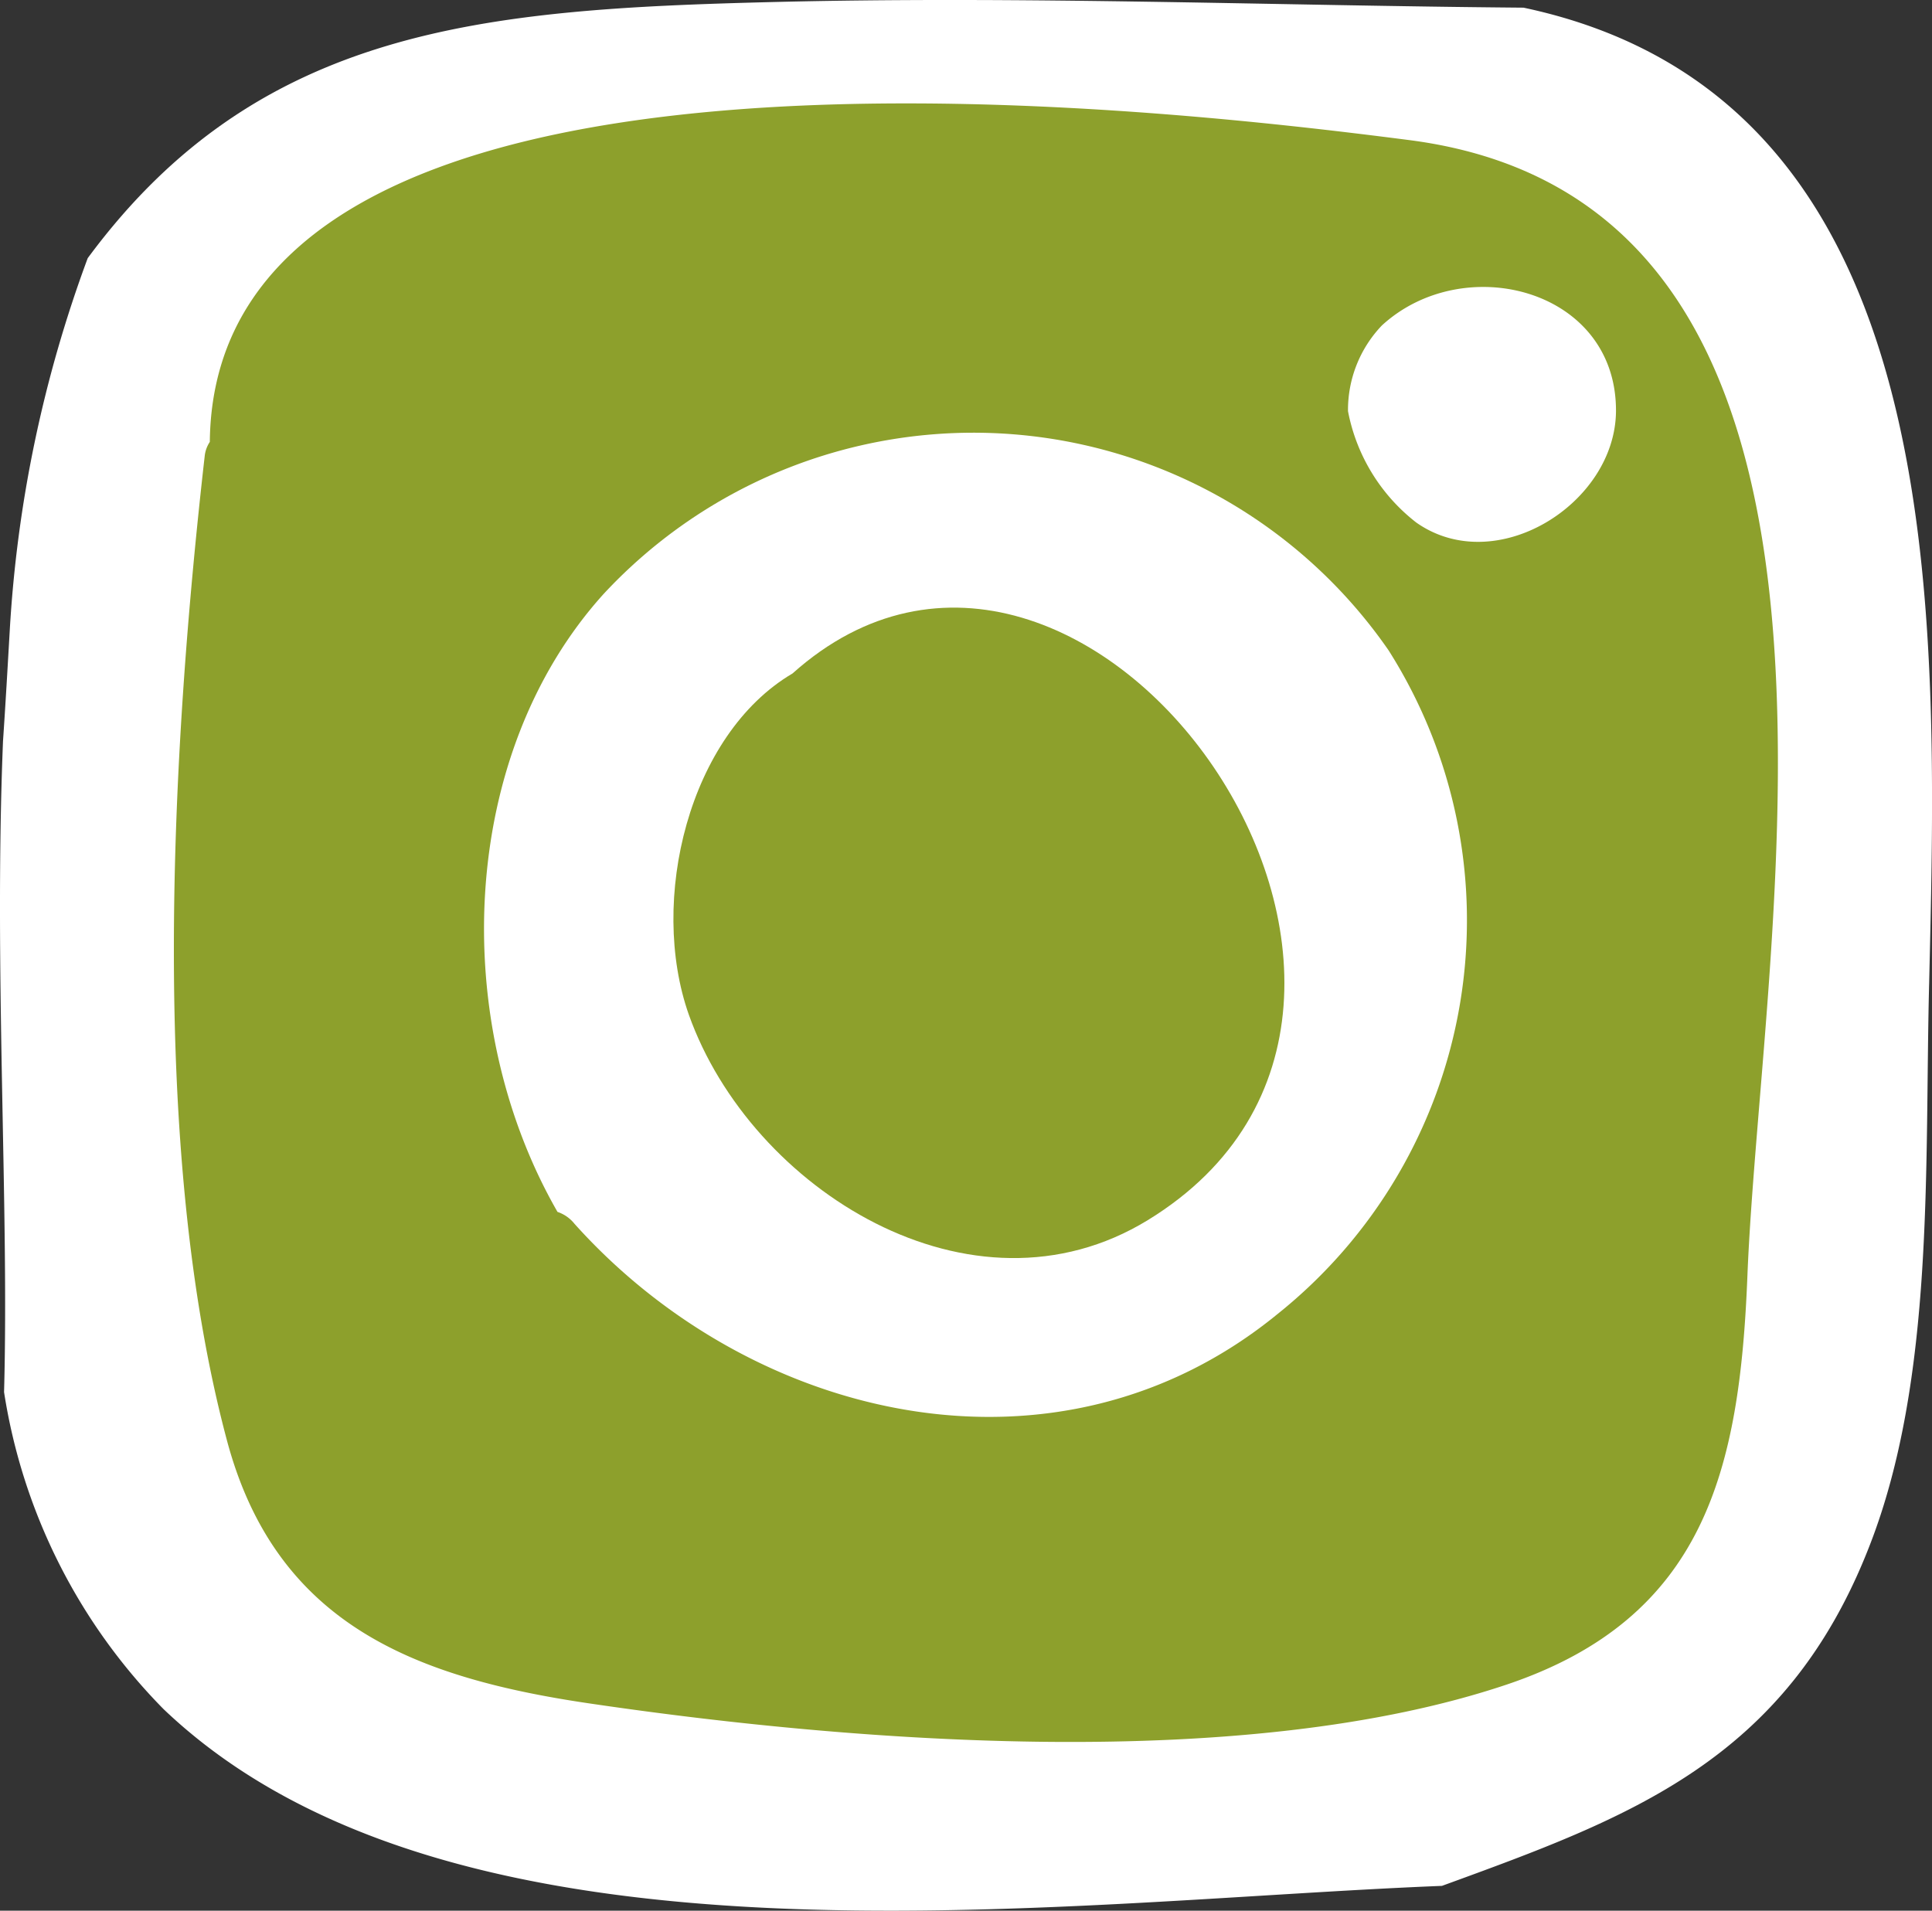
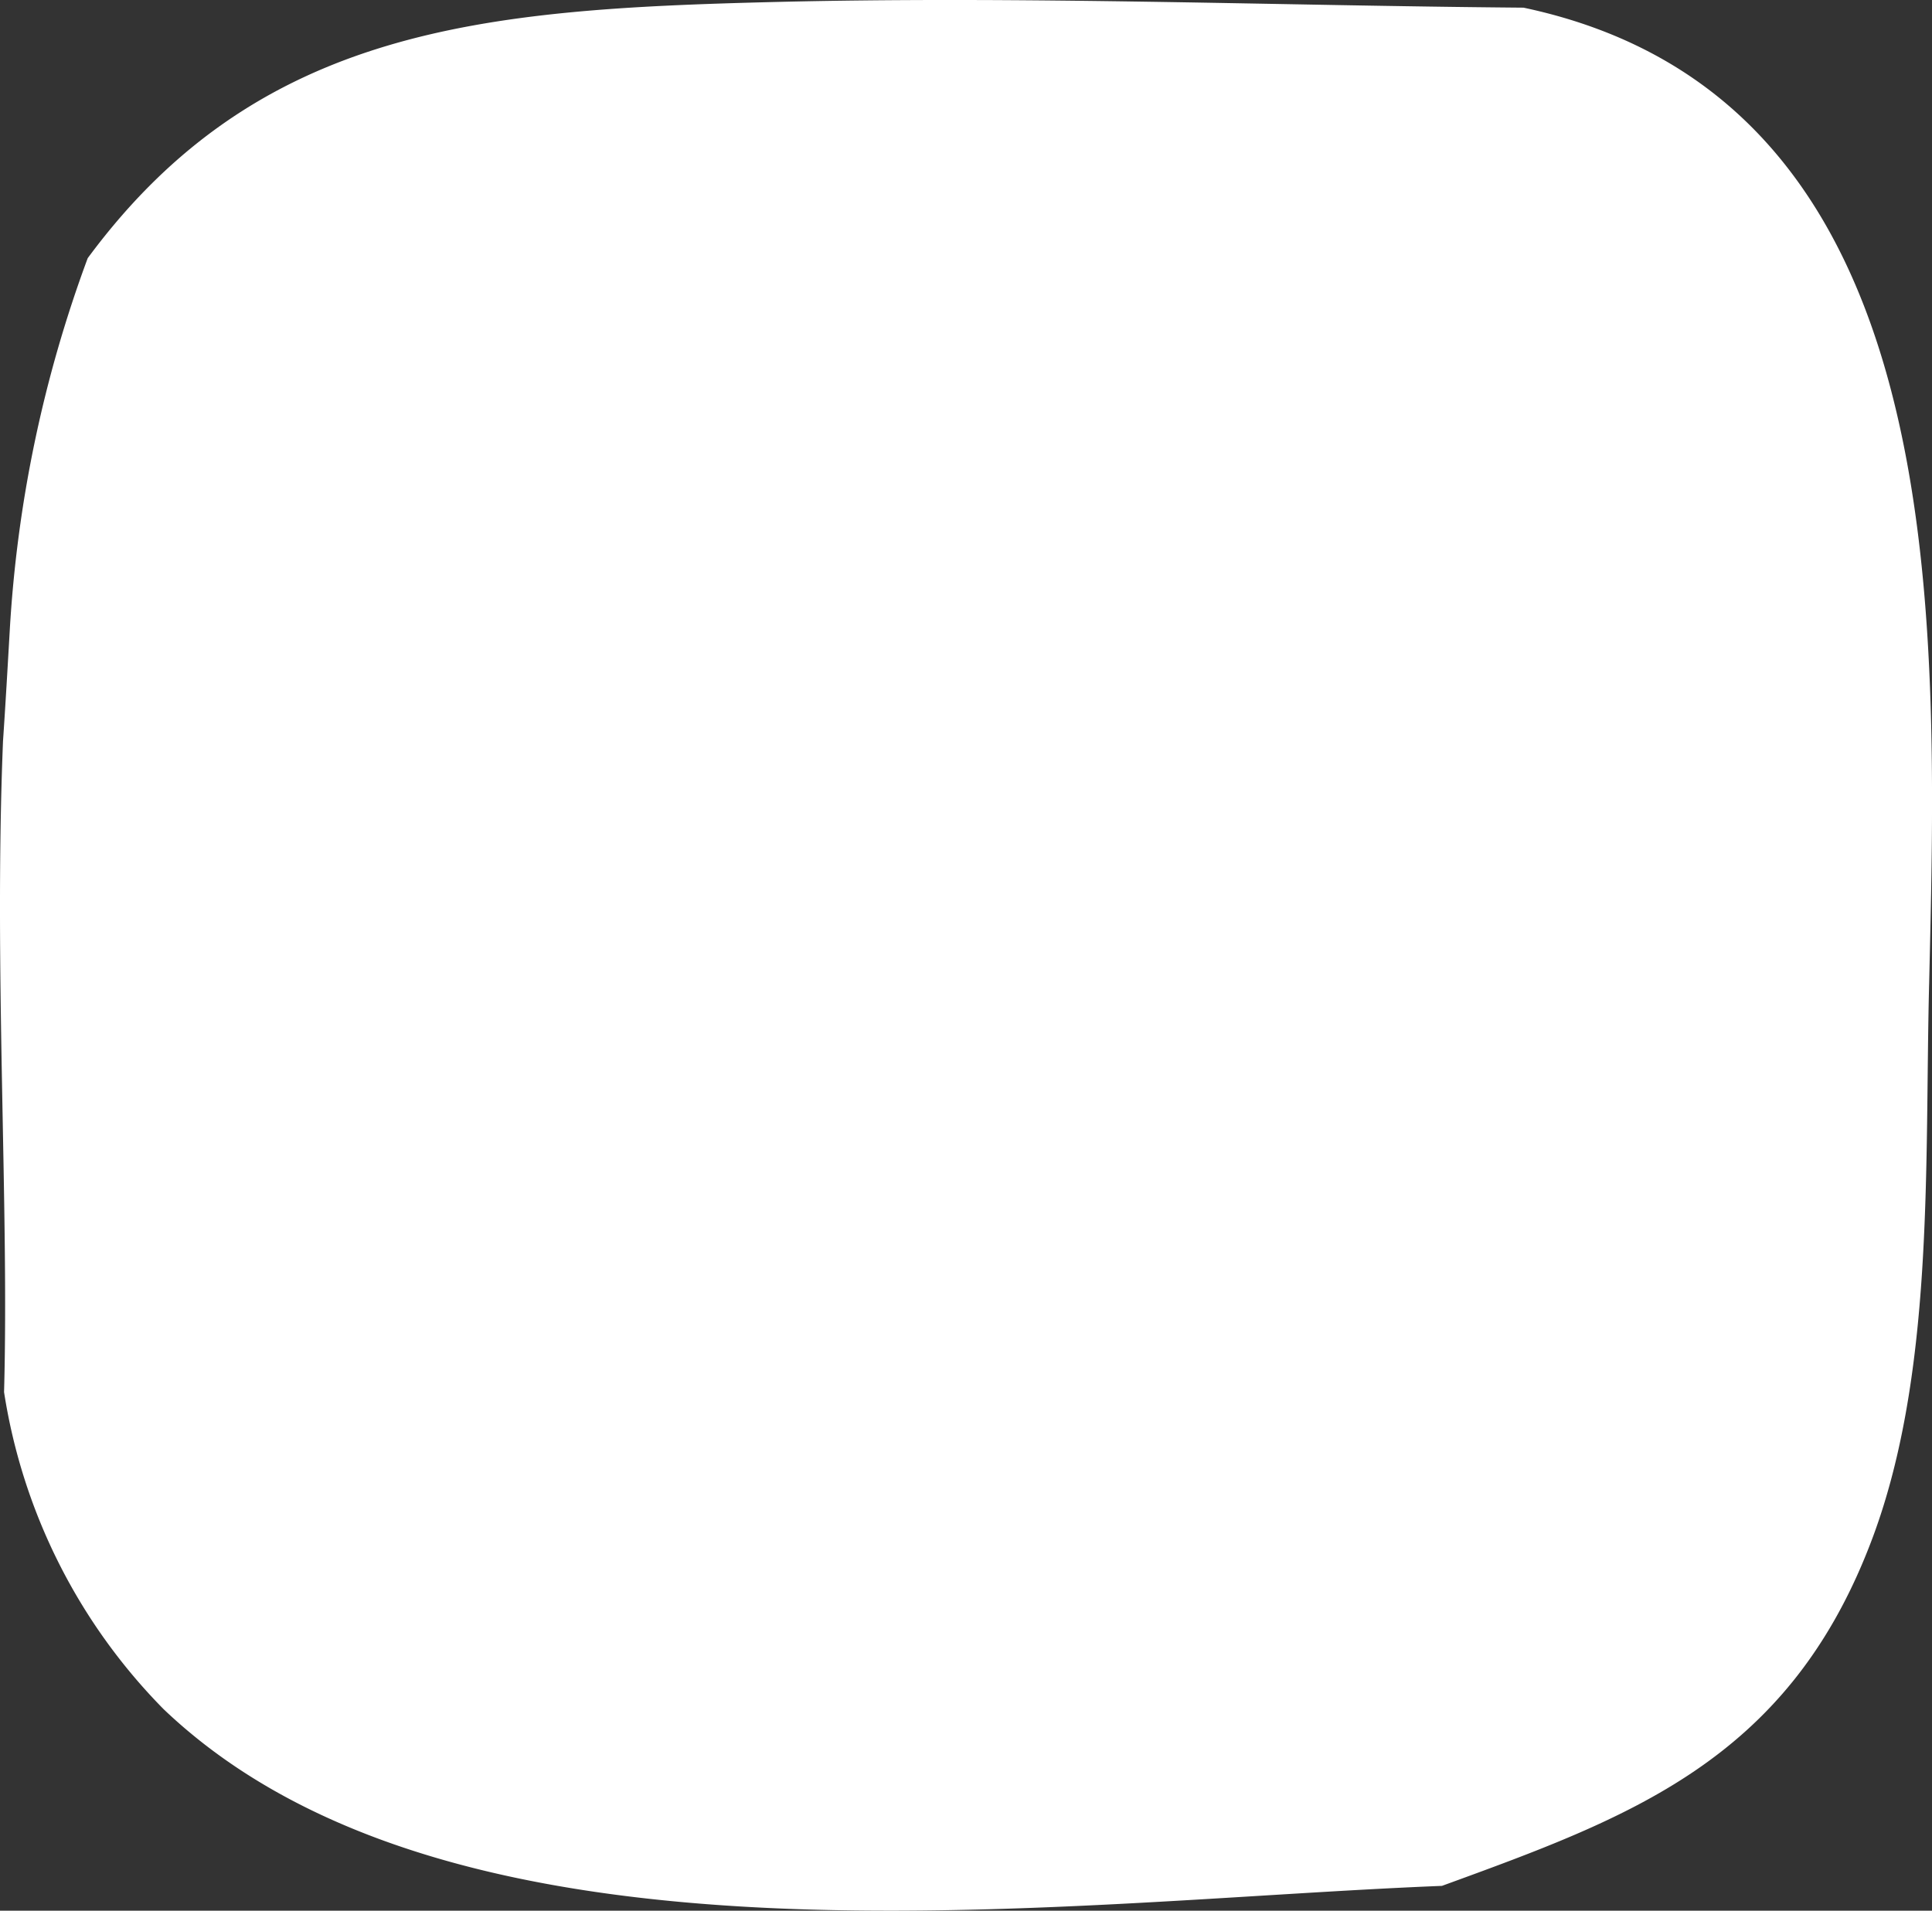
<svg xmlns="http://www.w3.org/2000/svg" width="38.564" height="38.141" viewBox="0 0 38.564 38.141">
  <rect x="0" y="0" width="38.564" height="38.141" fill="#333333" stroke="none" />
  <g id="insta-icon" transform="translate(-31.776 -35.871)">
    <path id="Path_40" data-name="Path 40" d="M62.187,36.024c-4.98-.041-9.97-.236-14.96-.113-5.779.144-10.288.492-13.7,5.113a25.571,25.571,0,0,0-1.558,7.46c-.041.707-.082,1.435-.133,2.183-.184,4.56.123,9.263.021,12.993a11.523,11.523,0,0,0,3.187,6.332c5.841,5.564,17.727,3.832,25.514,3.525,3.74-1.363,6.855-2.49,8.525-6.763,1.322-3.361,1.107-7.644,1.2-11.251C70.456,48.084,70.784,37.848,62.187,36.024Z" transform="translate(0 0)" fill="#fff" />
-     <path id="Path_41" data-name="Path 41" d="M71.954,45.838c9.949,1.281,7.029,15.7,6.753,22.686-.154,3.842-.84,6.814-4.806,8.146-5.216,1.752-12.9,1.168-18.218.389-3.556-.512-6.343-1.578-7.326-5.267-1.558-5.83-1.117-13.72-.441-19.663a.633.633,0,0,1,.1-.266C48.11,42.969,66.78,45.172,71.954,45.838Z" transform="translate(-12.052 -7.171)" fill="#8da02c" />
    <path id="Path_42" data-name="Path 42" d="M157.482,63.98c.021-2.449-3.033-3.228-4.673-1.721a2.441,2.441,0,0,0-.676,1.711,3.688,3.688,0,0,0,1.363,2.223C155.084,67.31,157.461,65.824,157.482,63.98Z" transform="translate(-93.45 -19.891)" fill="#fff" />
-     <path id="Path_43" data-name="Path 43" d="M93.038,78.856a10.075,10.075,0,0,0-15.667-1.127c-2.9,3.207-3.1,8.546-.922,12.337a.73.73,0,0,1,.338.236c3.545,3.955,9.652,5.39,14.038,1.8A10.062,10.062,0,0,0,93.038,78.856Z" transform="translate(-33.545 -30.003)" fill="#fff" />
-     <path id="Path_44" data-name="Path 44" d="M92.207,98.251c1.24,3.484,5.646,6.25,9.16,4.1,7.1-4.345-1.24-16.149-7.091-10.913C92.207,92.656,91.4,95.966,92.207,98.251Z" transform="translate(-46.681 -42.123)" fill="#8da02c" />
  </g>
</svg>